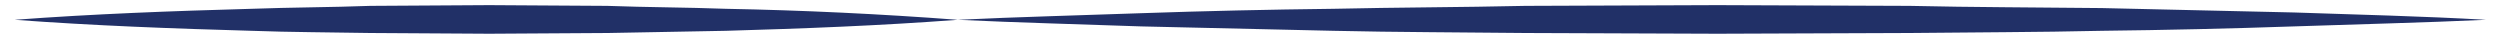
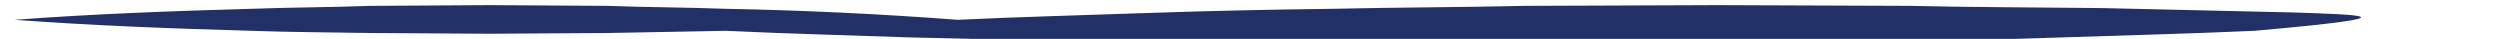
<svg xmlns="http://www.w3.org/2000/svg" version="1.1" id="AdobeStock_x5F_230921695_x5F_Preview_xA0_Bild_1_" x="0px" y="0px" viewBox="0 0 340.9 5.3" style="enable-background:new 0 0 340.9 5.3;" xml:space="preserve">
  <style type="text/css">
	.st0{fill:#100073;}
	.st1{fill:#213067;}
	.st2{fill:#FFFFFF;}
	.st3{fill:#C11B7E;}
	.st4{fill:#795599;}
	.st5{fill:#218CBB;}
	.st6{fill:#EDC028;}
	.st7{fill:#52ACC1;}
	.st8{fill:#CD5F37;}
	.st9{fill:#B52126;}
	.st10{fill:#D98932;}
	.st11{fill:#349A76;}
	.st12{fill:#89B542;}
</style>
-   <path class="st1" d="M312.8,1.7c-8.7-0.2-17.5-0.4-26.2-0.6C277.8,1,269.1,1,260.4,0.8l-26.2-0.1L208,0.8C199.2,1,190.5,1,181.8,1.2  c-8.7,0.1-17.5,0.3-26.2,0.6c-8.3,0.3-16.7,0.5-25,0.9C120,1.9,109.5,1.4,99,1.2C93.6,1,88.2,1,82.8,0.8L66.7,0.7L50.5,0.8  C45.1,1,39.7,1,34.3,1.2C23.5,1.5,12.7,1.9,2,2.7c10.8,0.8,21.6,1.2,32.3,1.5c5.4,0.2,10.8,0.2,16.2,0.3l16.2,0.1l16.2-0.1  C88.2,4.4,93.6,4.3,99,4.2c10.5-0.3,21-0.7,31.6-1.5c8.3,0.4,16.7,0.6,25,0.9c8.7,0.2,17.5,0.4,26.2,0.6c8.7,0.2,17.5,0.2,26.2,0.3  l26.2,0.1l26.2-0.1c8.7-0.1,17.5-0.1,26.2-0.3c8.7-0.1,17.5-0.3,26.2-0.6c8.7-0.3,17.5-0.5,26.2-0.9C330.2,2.2,321.5,2,312.8,1.7z" />
+   <path class="st1" d="M312.8,1.7c-8.7-0.2-17.5-0.4-26.2-0.6C277.8,1,269.1,1,260.4,0.8l-26.2-0.1L208,0.8C199.2,1,190.5,1,181.8,1.2  c-8.7,0.1-17.5,0.3-26.2,0.6c-8.3,0.3-16.7,0.5-25,0.9C120,1.9,109.5,1.4,99,1.2C93.6,1,88.2,1,82.8,0.8L66.7,0.7L50.5,0.8  C45.1,1,39.7,1,34.3,1.2C23.5,1.5,12.7,1.9,2,2.7c10.8,0.8,21.6,1.2,32.3,1.5c5.4,0.2,10.8,0.2,16.2,0.3l16.2,0.1l16.2-0.1  C88.2,4.4,93.6,4.3,99,4.2c8.3,0.4,16.7,0.6,25,0.9c8.7,0.2,17.5,0.4,26.2,0.6c8.7,0.2,17.5,0.2,26.2,0.3  l26.2,0.1l26.2-0.1c8.7-0.1,17.5-0.1,26.2-0.3c8.7-0.1,17.5-0.3,26.2-0.6c8.7-0.3,17.5-0.5,26.2-0.9C330.2,2.2,321.5,2,312.8,1.7z" />
</svg>